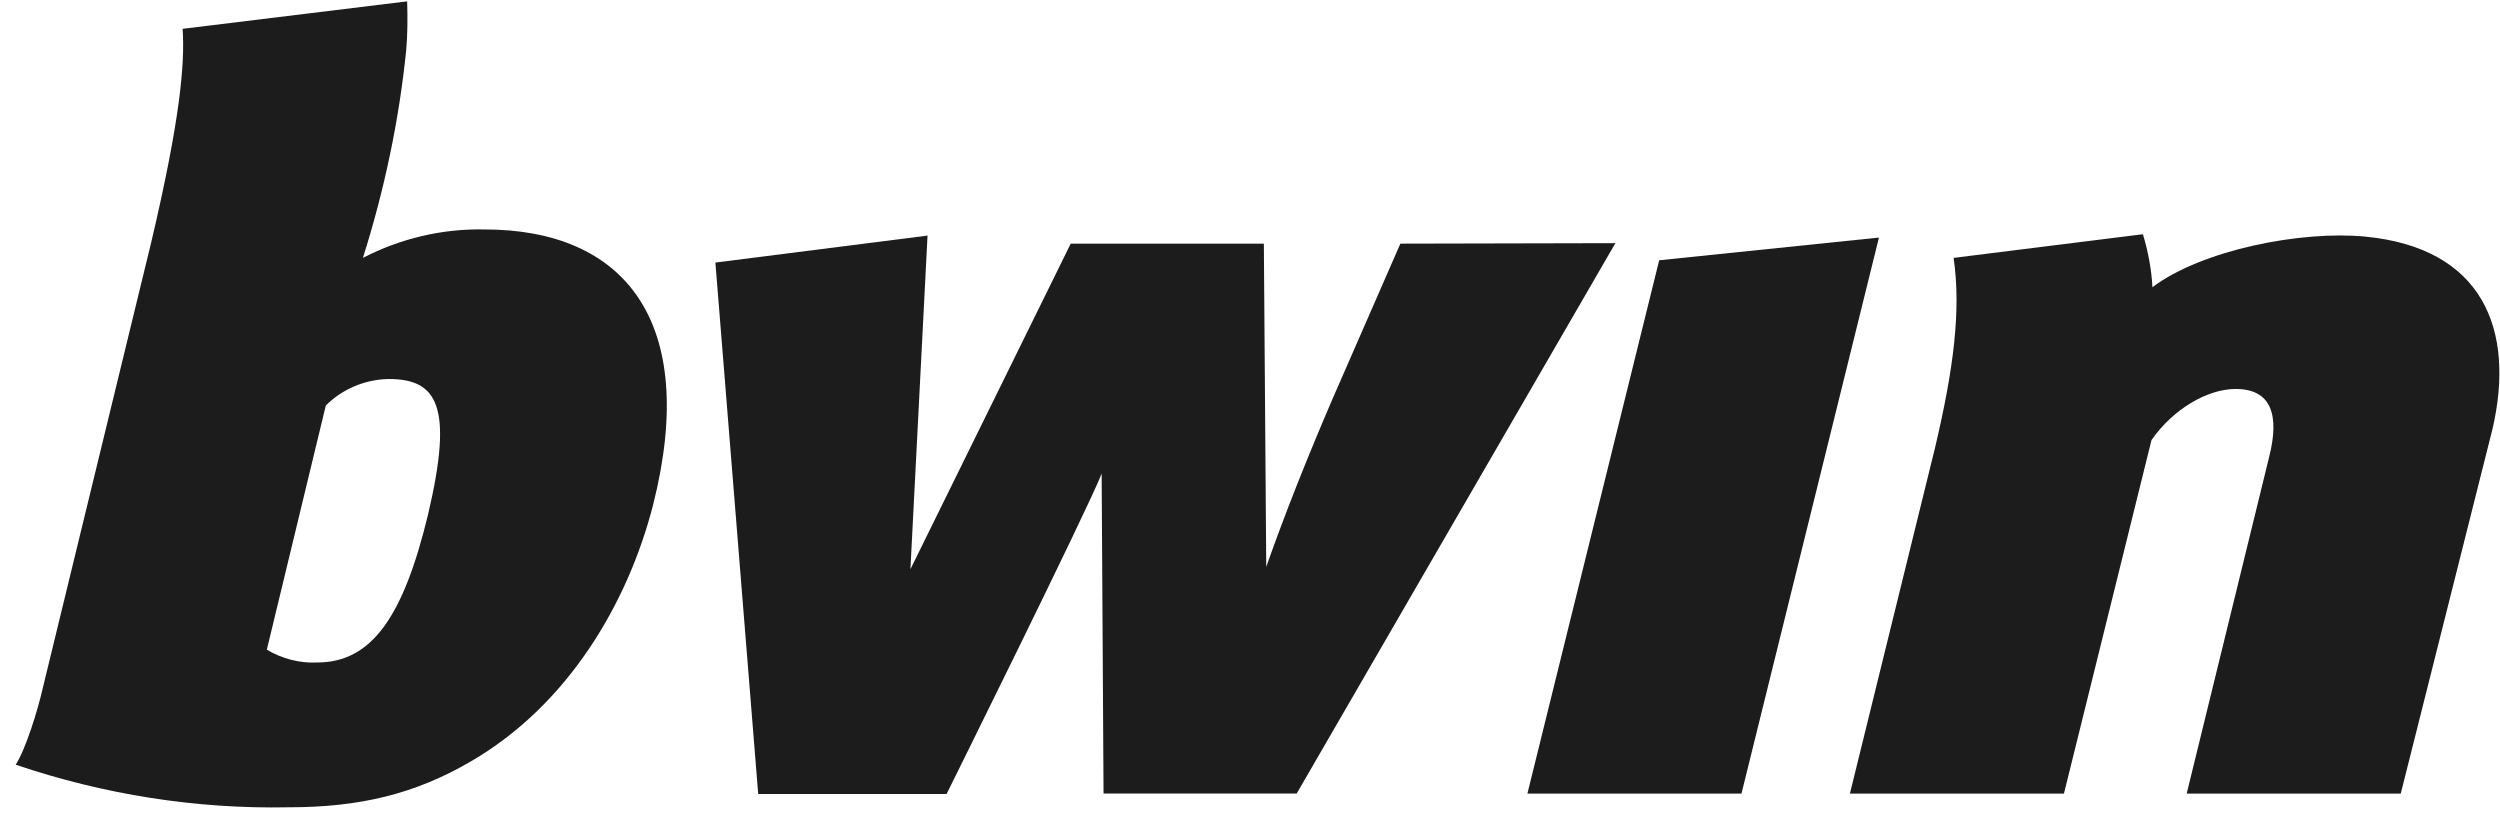
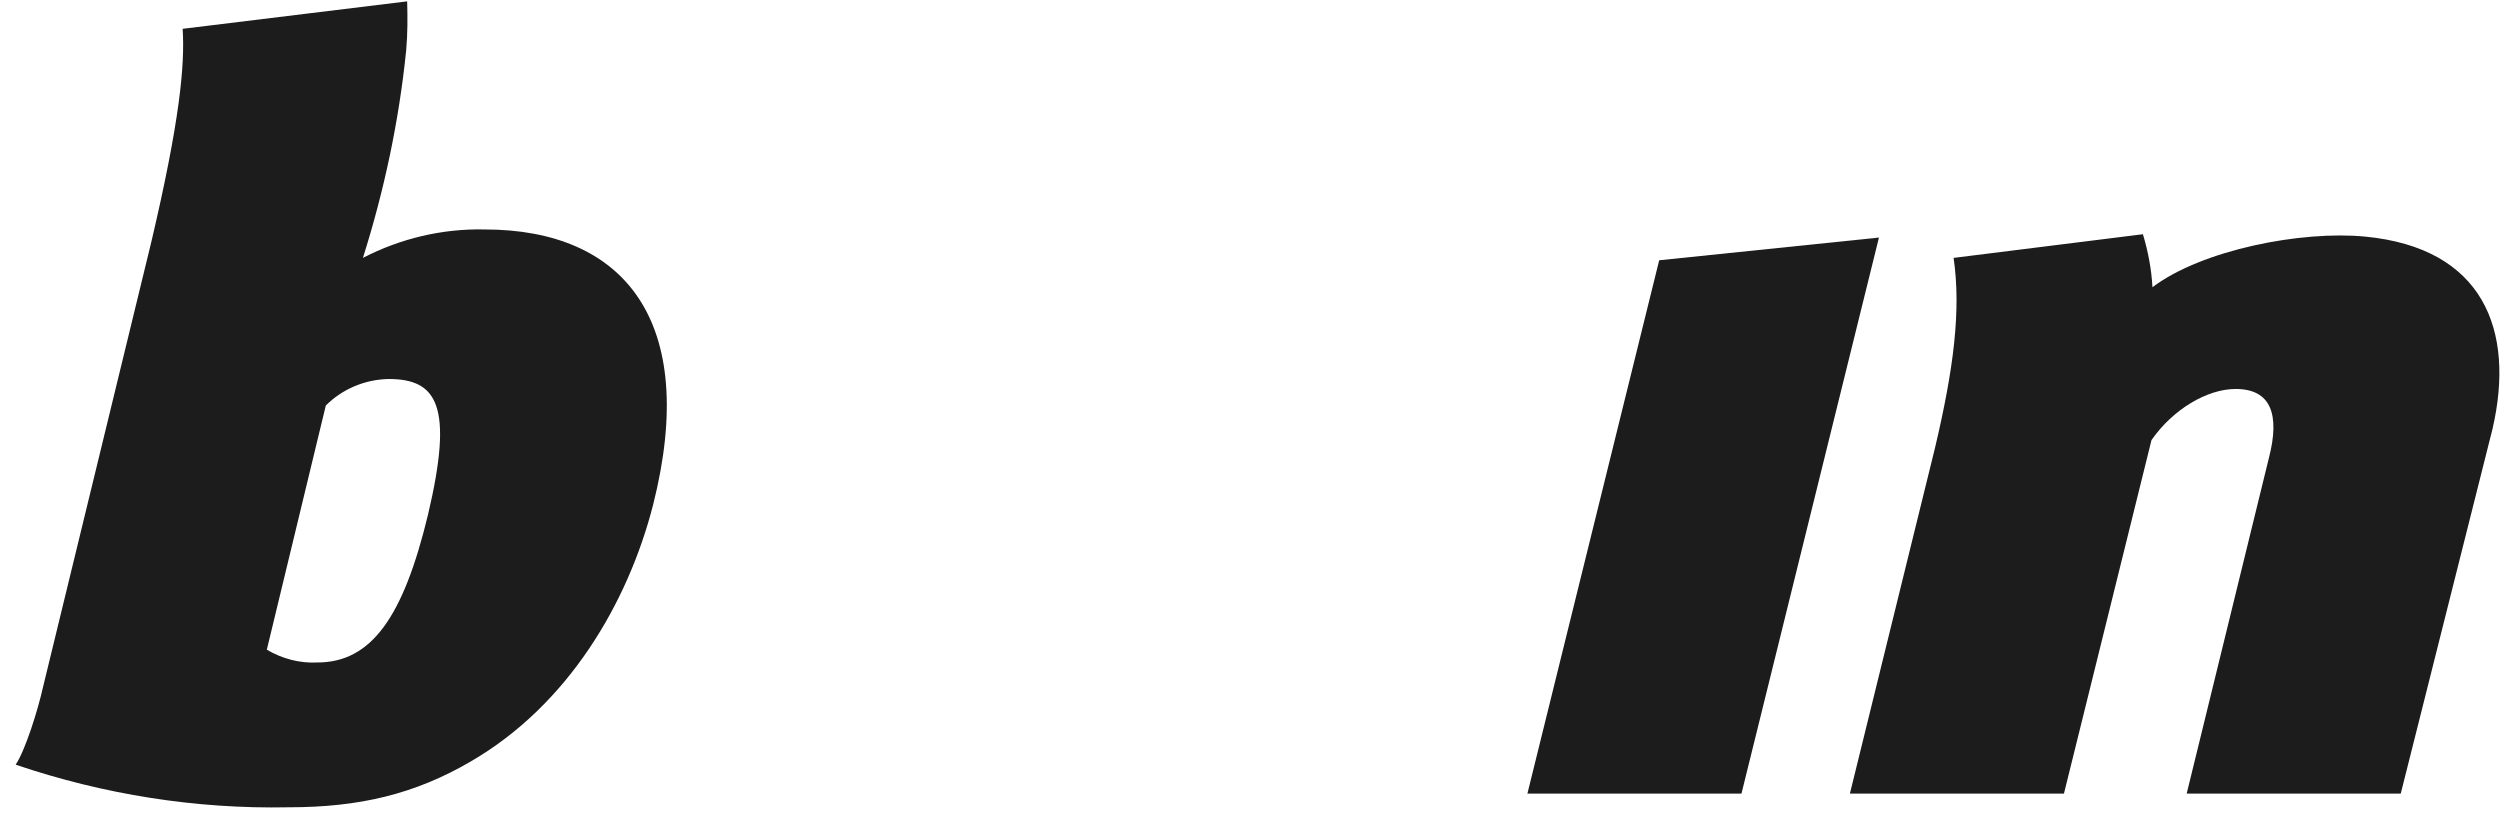
<svg xmlns="http://www.w3.org/2000/svg" width="129" height="42" viewBox="0 0 129 42" fill="none">
  <path d="M89.86 40.95L96.954 12.258L85.614 13.43L78.814 40.95H89.86Z" fill="#1C1C1C" />
  <path d="M122.038 12.208C118.749 11.891 113.619 12.892 111.066 14.821C111.017 13.893 110.845 12.99 110.575 12.086L100.806 13.307C101.199 16.017 100.806 19.045 99.849 23.099L95.455 40.949H106.5L111.017 22.708C112.121 21.121 113.889 20.071 115.361 20.071C117.202 20.071 117.644 21.414 117.08 23.612L112.833 40.949H123.879L128.616 22.122C129.794 17.019 128.125 12.794 122.038 12.208Z" fill="#1C1C1C" />
-   <path d="M72.259 12.572L68.749 20.605C67.448 23.633 66.319 26.466 65.338 29.25L65.215 12.572H55.249L46.978 29.372L47.861 12.156L36.914 13.548L39.123 40.971H48.843C48.843 40.971 56.182 26.173 56.845 24.439L56.943 40.946H66.909L83.354 12.547L72.259 12.572Z" fill="#1C1C1C" />
  <path d="M25.01 11.84C22.826 11.791 20.666 12.304 18.727 13.306C19.831 9.814 20.592 6.224 20.96 2.586C21.034 1.755 21.034 0.901 21.009 0.07L9.424 1.487C9.547 3.343 9.277 6.248 7.804 12.5L2.208 35.502C1.962 36.601 1.324 38.677 0.809 39.458C5.349 40.996 10.111 41.753 14.898 41.656C18.506 41.656 21.378 40.996 24.299 39.287C29.306 36.381 32.398 31.131 33.699 26.052C36.105 16.529 32.178 11.84 25.01 11.84ZM22.089 26.541C20.813 31.839 19.169 34.184 16.37 34.184C15.462 34.232 14.554 33.988 13.768 33.524L16.812 20.924C17.671 20.07 18.825 19.581 20.052 19.557C22.556 19.557 23.415 20.924 22.089 26.541Z" fill="#1C1C1C" />
</svg>